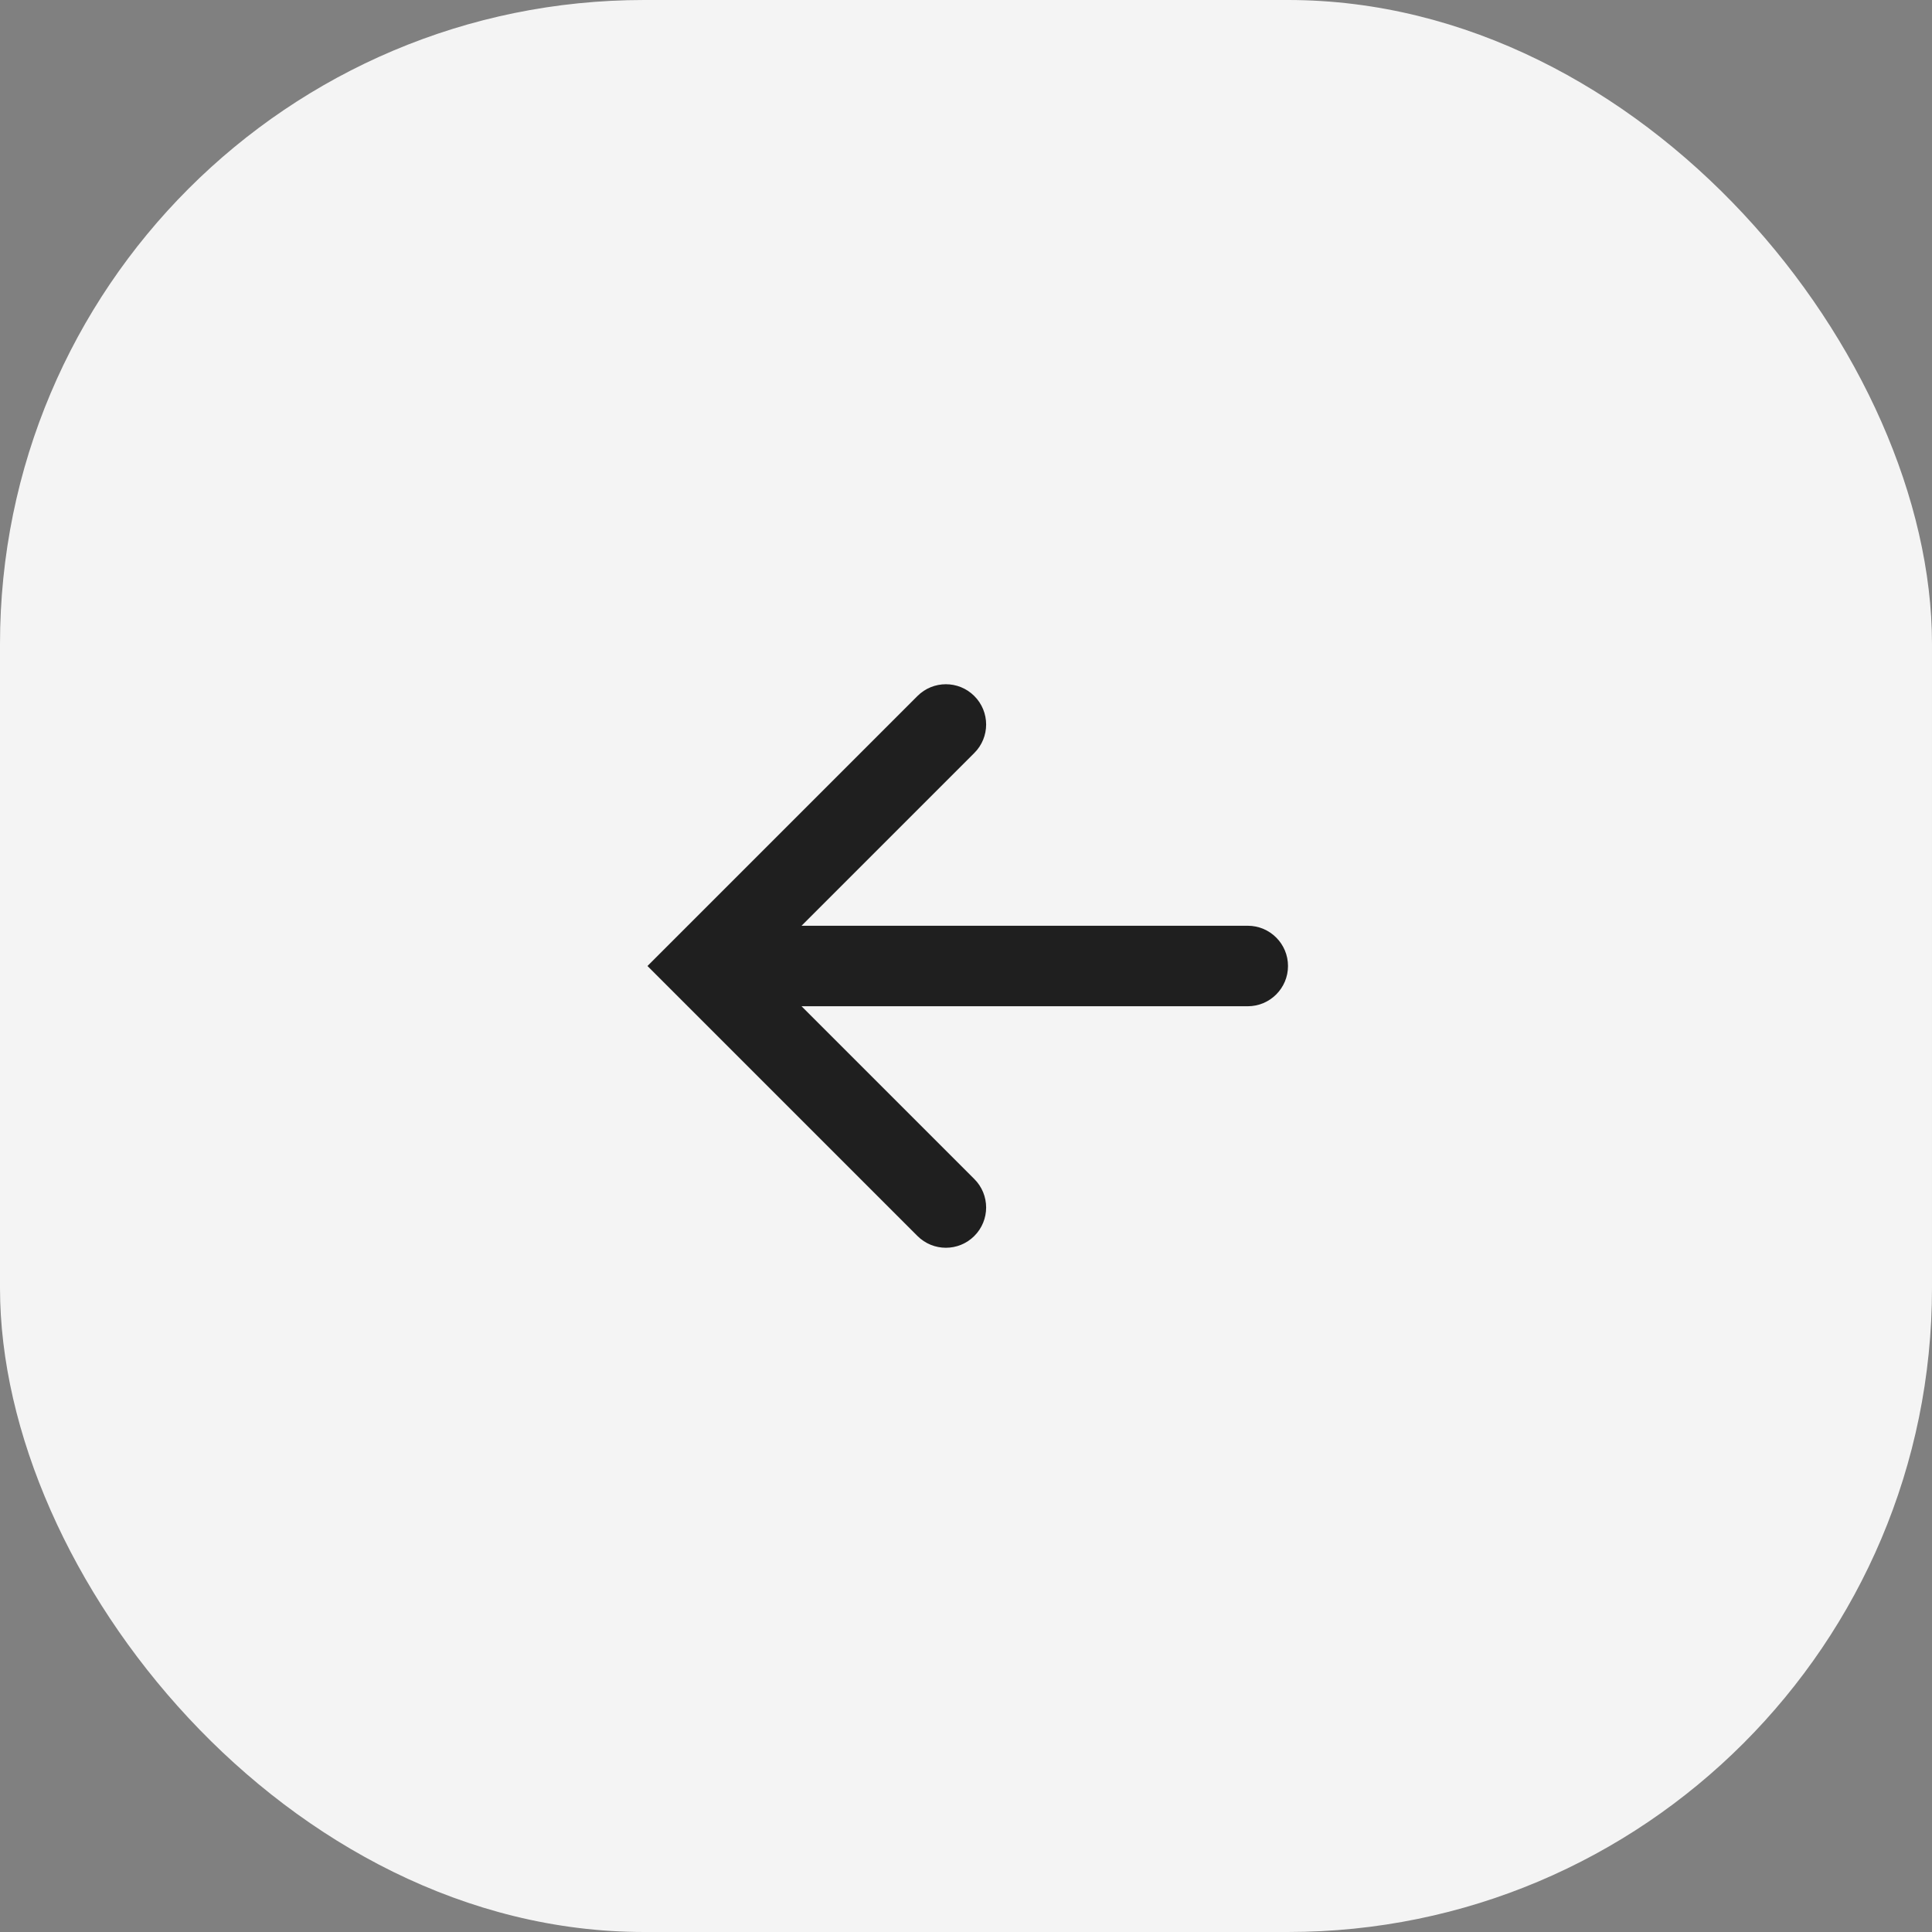
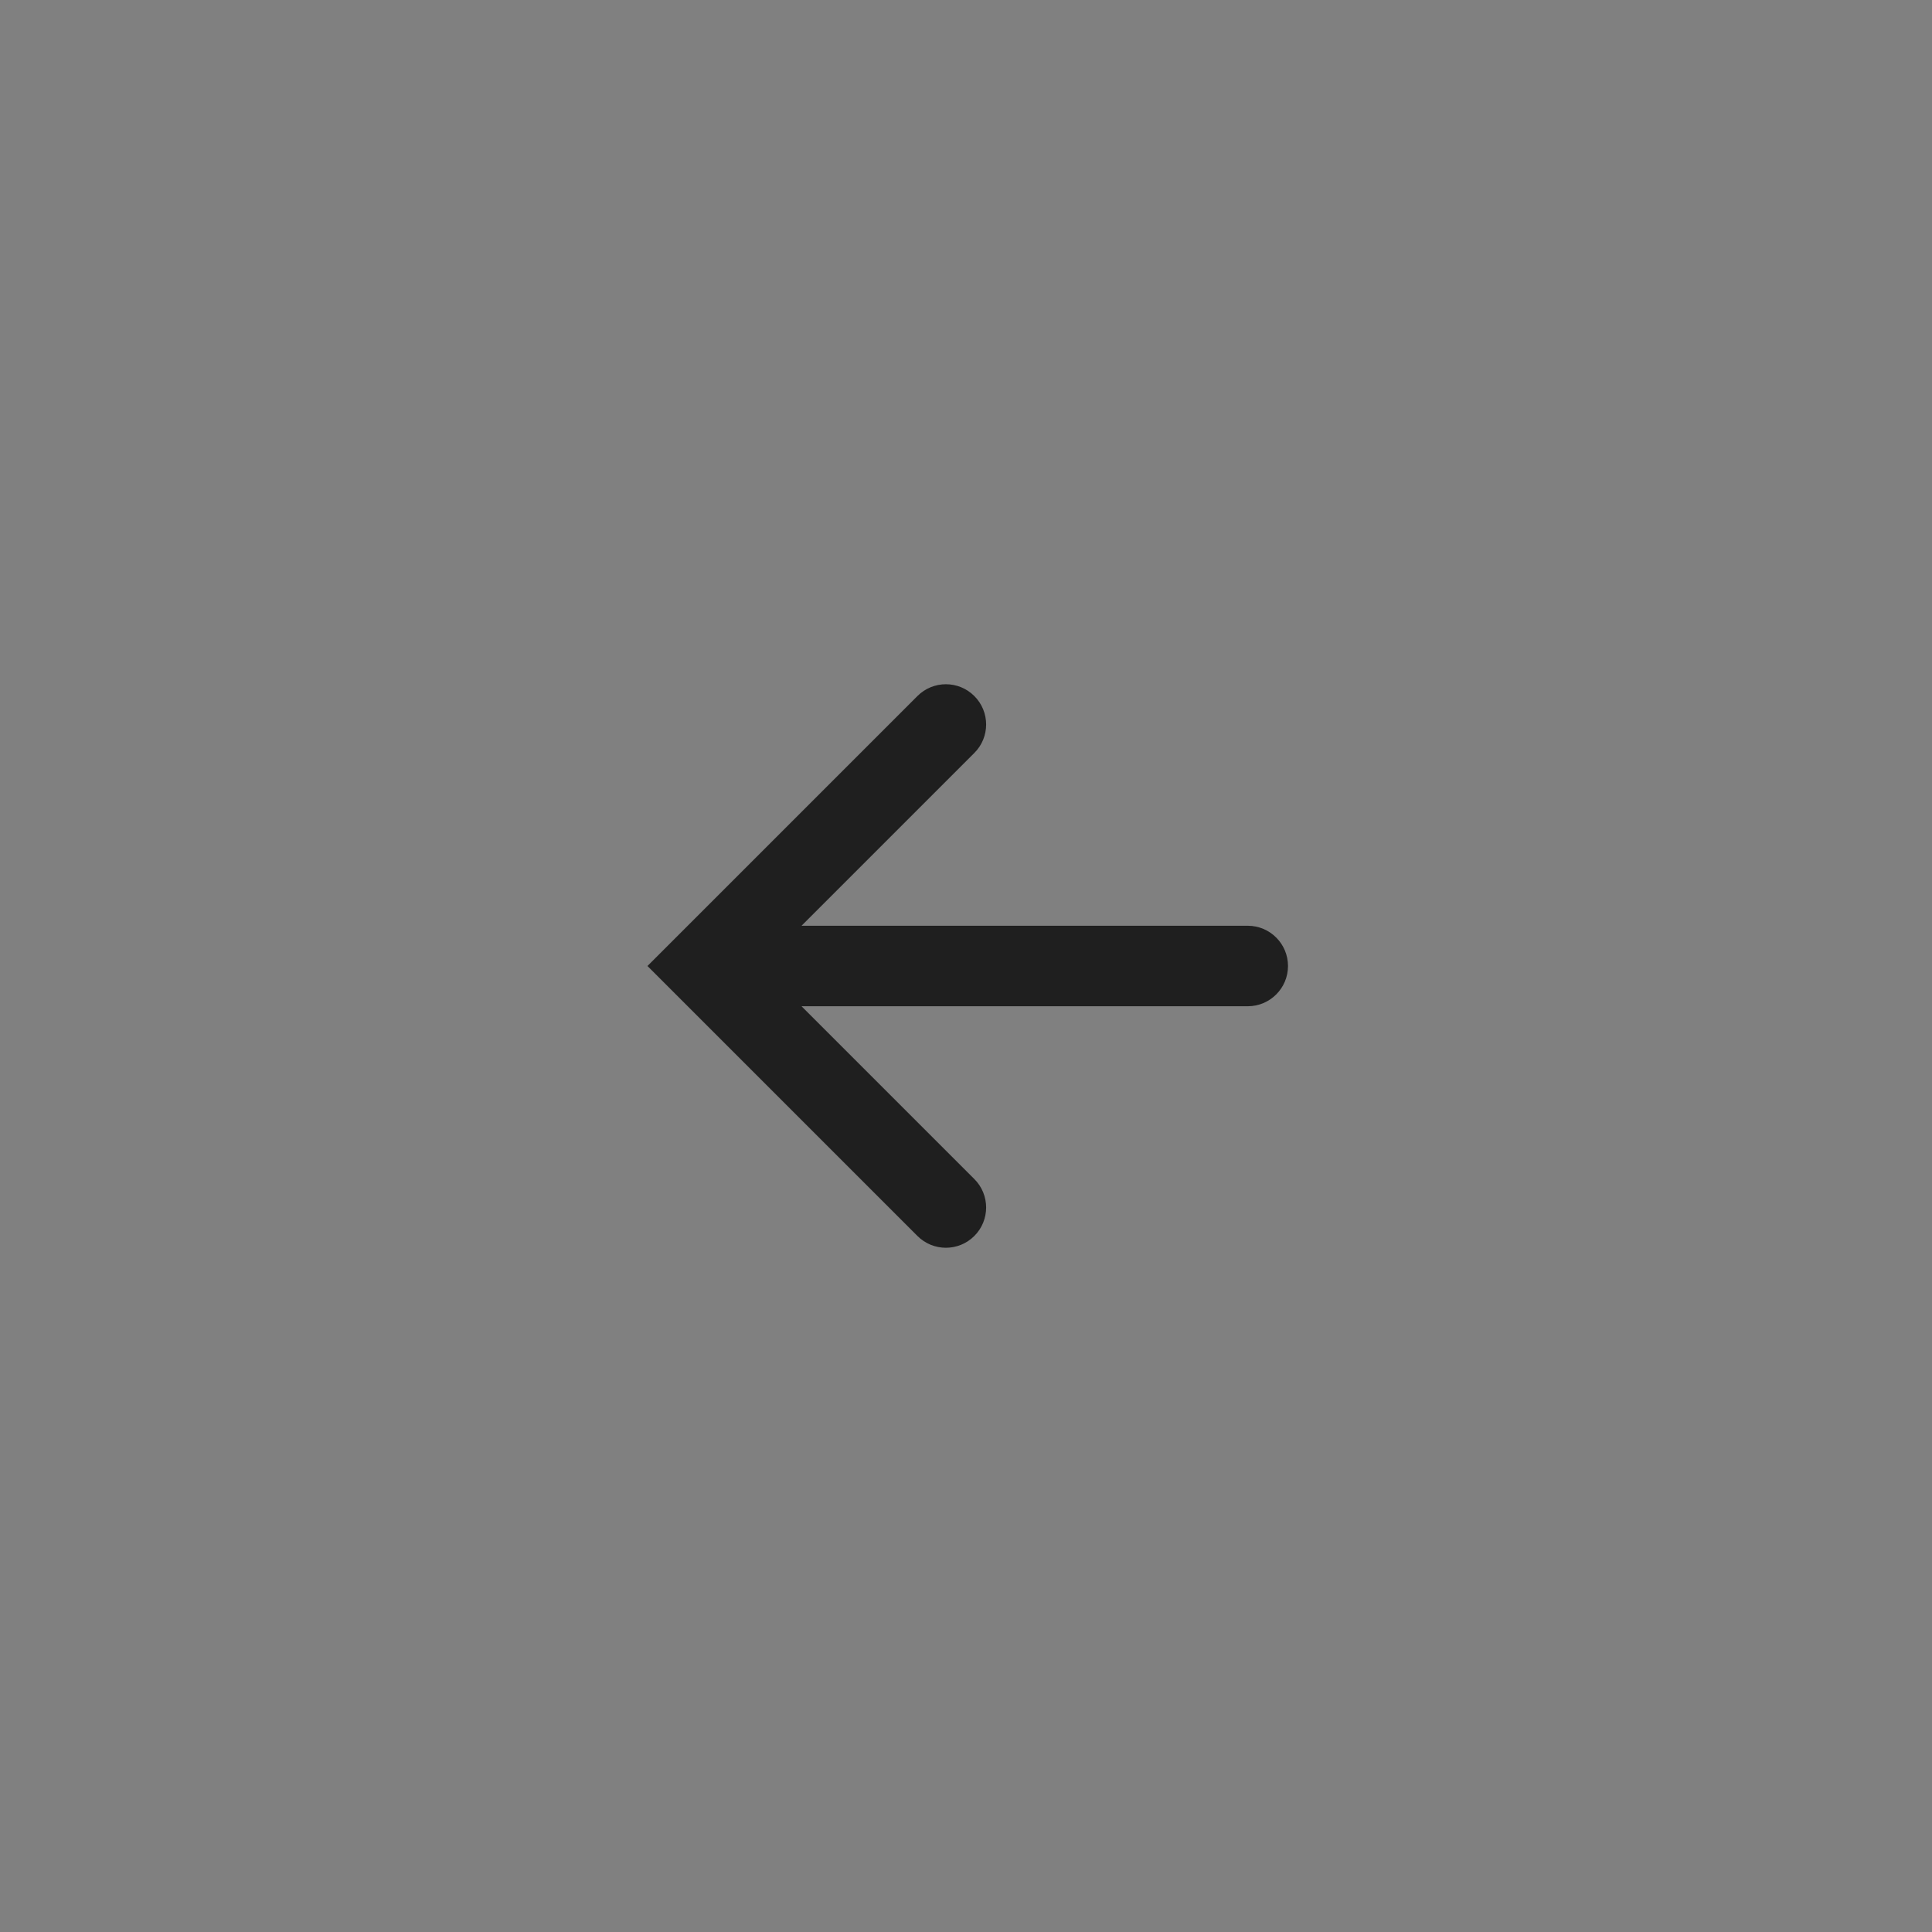
<svg xmlns="http://www.w3.org/2000/svg" width="48" height="48" viewBox="0 0 48 48" fill="none">
  <rect x="0" y="0" width="48" height="48" fill="#808080" stroke="none" />
-   <rect width="48" height="48" rx="16" fill="#F4F4F4" />
  <path fill-rule="evenodd" clip-rule="evenodd" d="M24.207 29.293C24.598 29.683 24.598 30.317 24.207 30.707C23.817 31.098 23.184 31.098 22.793 30.707L16.793 24.707L16.086 24L16.793 23.293L22.793 17.293C23.184 16.902 23.817 16.902 24.207 17.293C24.598 17.683 24.598 18.317 24.207 18.707L19.914 23H31C31.552 23 32 23.448 32 24C32 24.552 31.552 25 31 25H19.914L24.207 29.293Z" fill="#1F1F1F" />
</svg>